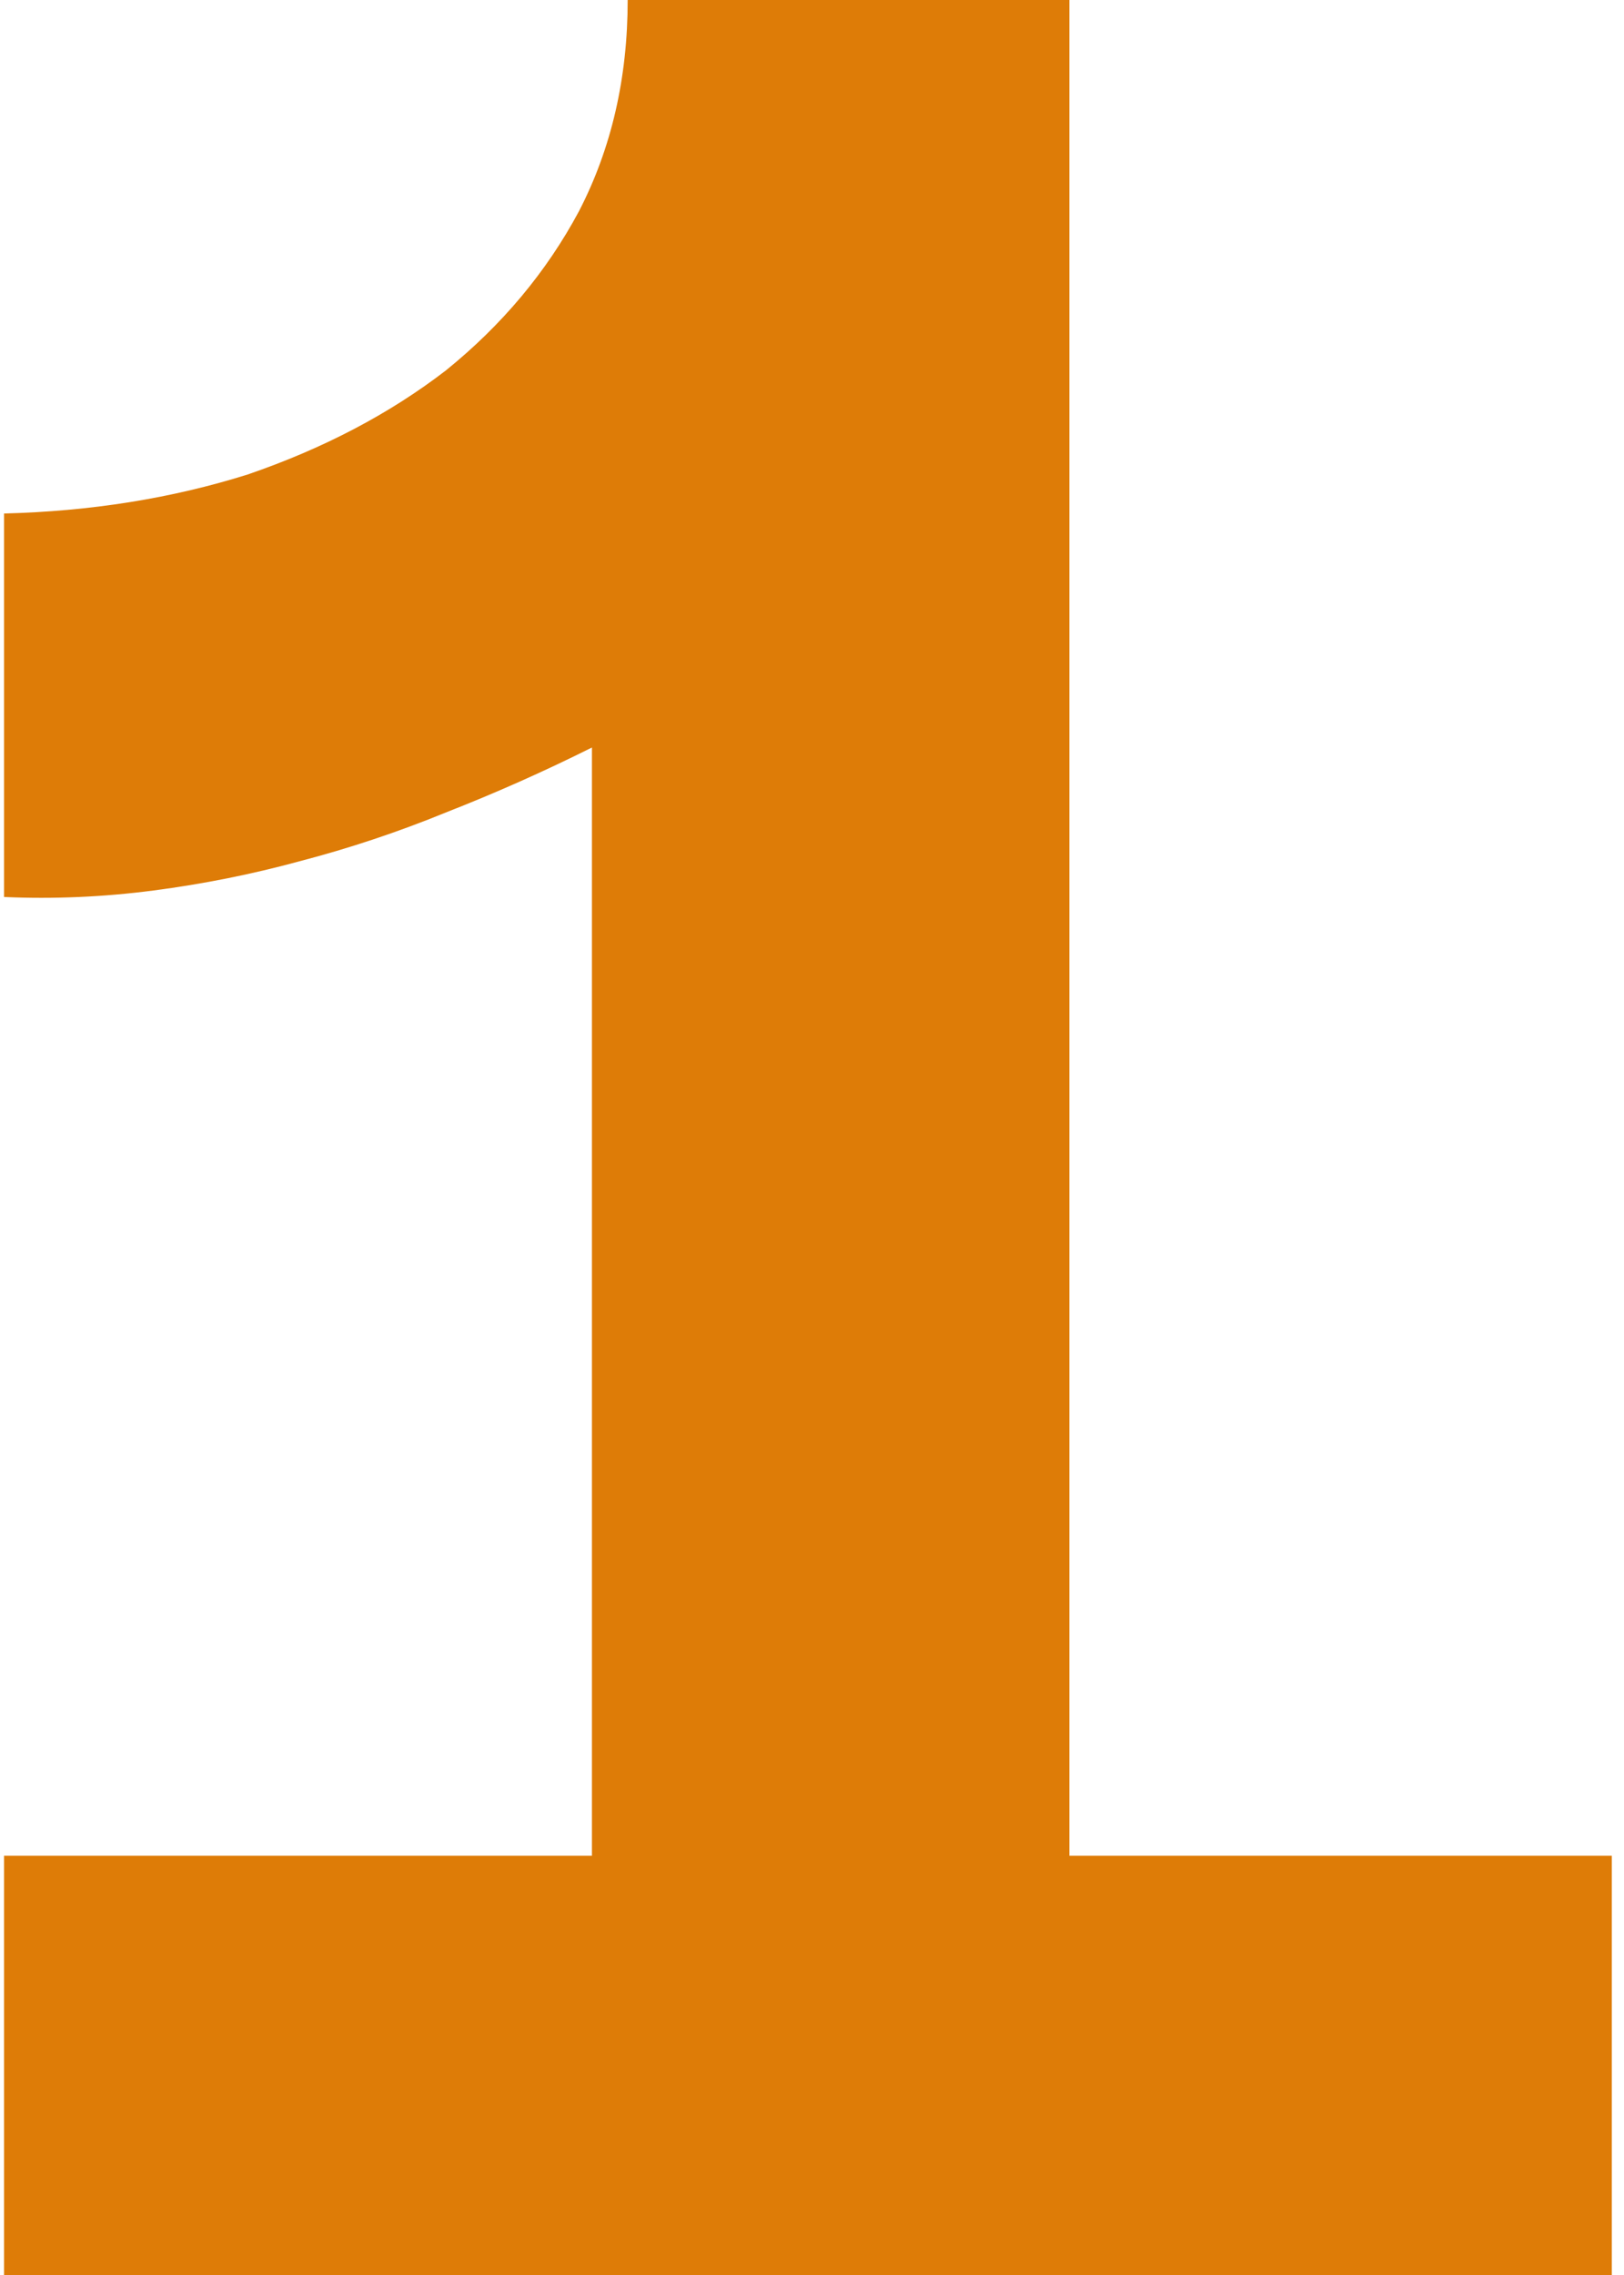
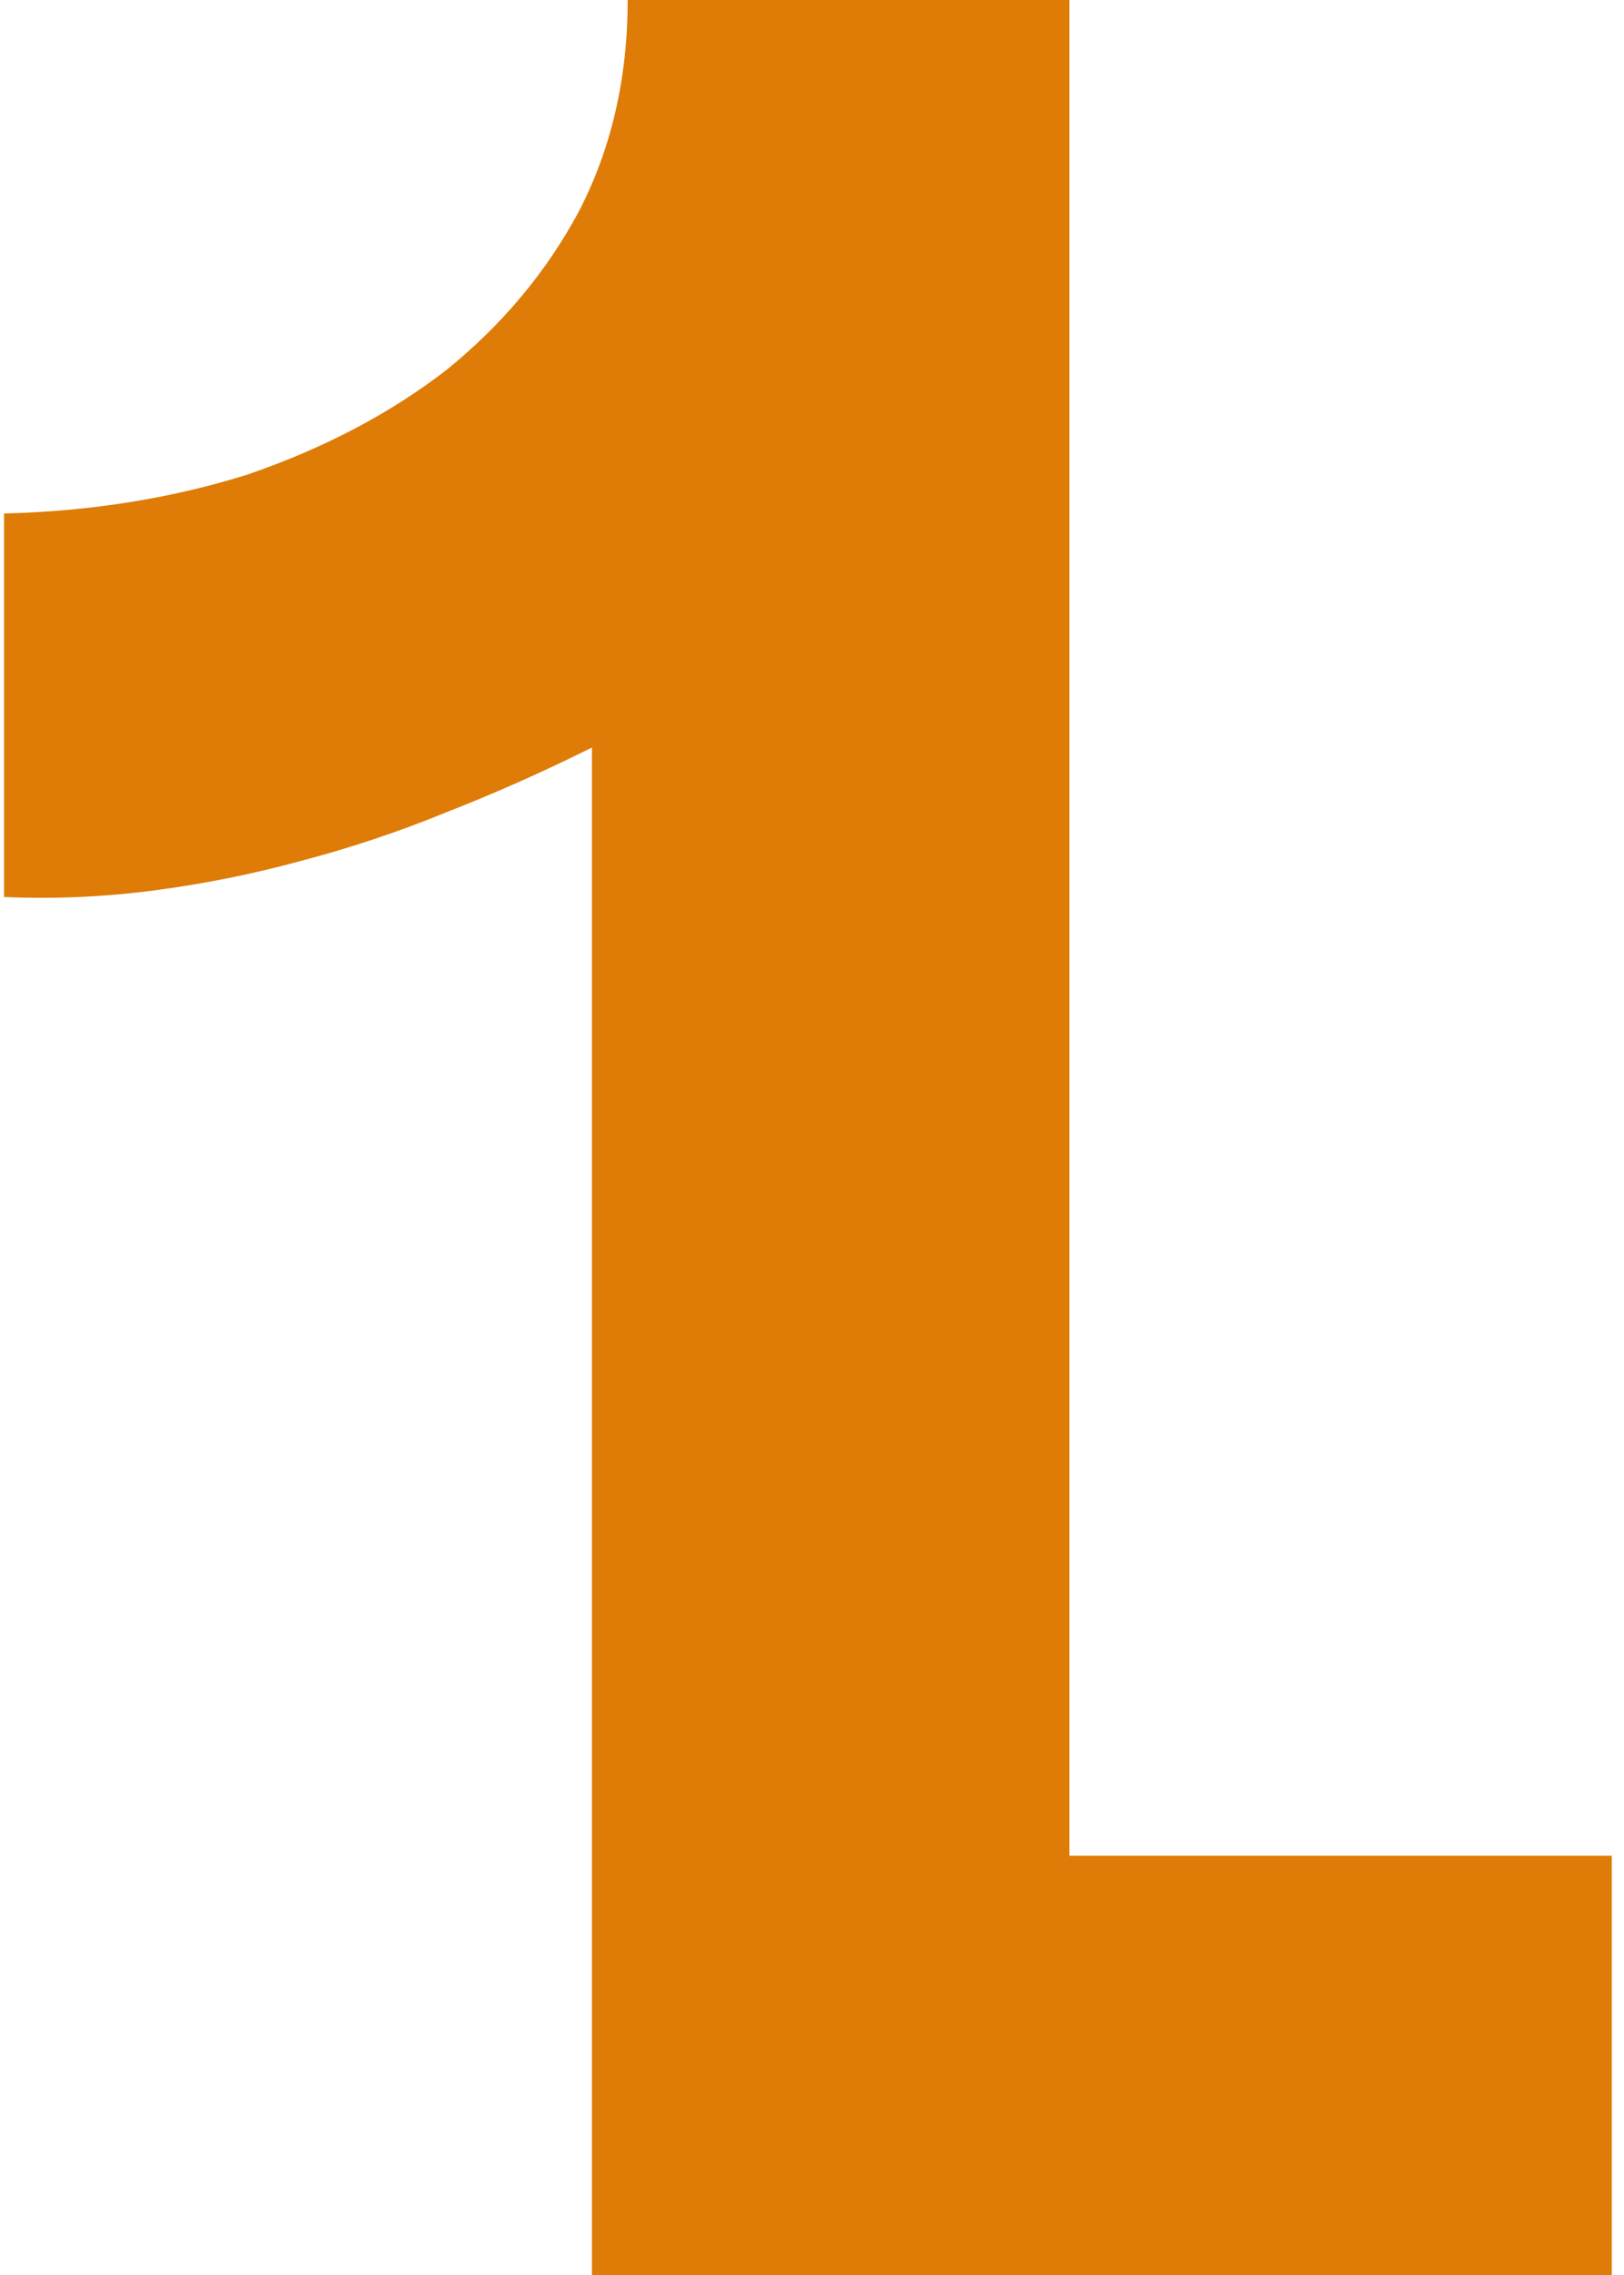
<svg xmlns="http://www.w3.org/2000/svg" width="80" height="112" viewBox="0 0 80 112" fill="none">
-   <path d="M52.68 91.36H79.4V112H0.2V91.36H29.16V36.8C26.813 37.973 24.413 39.04 21.96 40C19.613 40.96 17.213 41.76 14.76 42.4C12.413 43.04 10.013 43.52 7.56 43.84C5.107 44.16 2.653 44.267 0.2 44.16V25.28C4.467 25.173 8.467 24.533 12.2 23.36C15.933 22.08 19.187 20.373 21.96 18.24C24.733 16 26.92 13.387 28.52 10.4C30.12 7.307 30.92 3.84 30.92 -7.62939e-06H52.68V91.36Z" fill="#DE7C07" />
+   <path d="M52.68 91.36H79.4V112H0.2H29.16V36.8C26.813 37.973 24.413 39.04 21.96 40C19.613 40.96 17.213 41.76 14.76 42.4C12.413 43.04 10.013 43.52 7.56 43.84C5.107 44.16 2.653 44.267 0.2 44.16V25.28C4.467 25.173 8.467 24.533 12.2 23.36C15.933 22.08 19.187 20.373 21.96 18.24C24.733 16 26.92 13.387 28.52 10.4C30.12 7.307 30.92 3.84 30.92 -7.62939e-06H52.68V91.36Z" fill="#DE7C07" />
</svg>